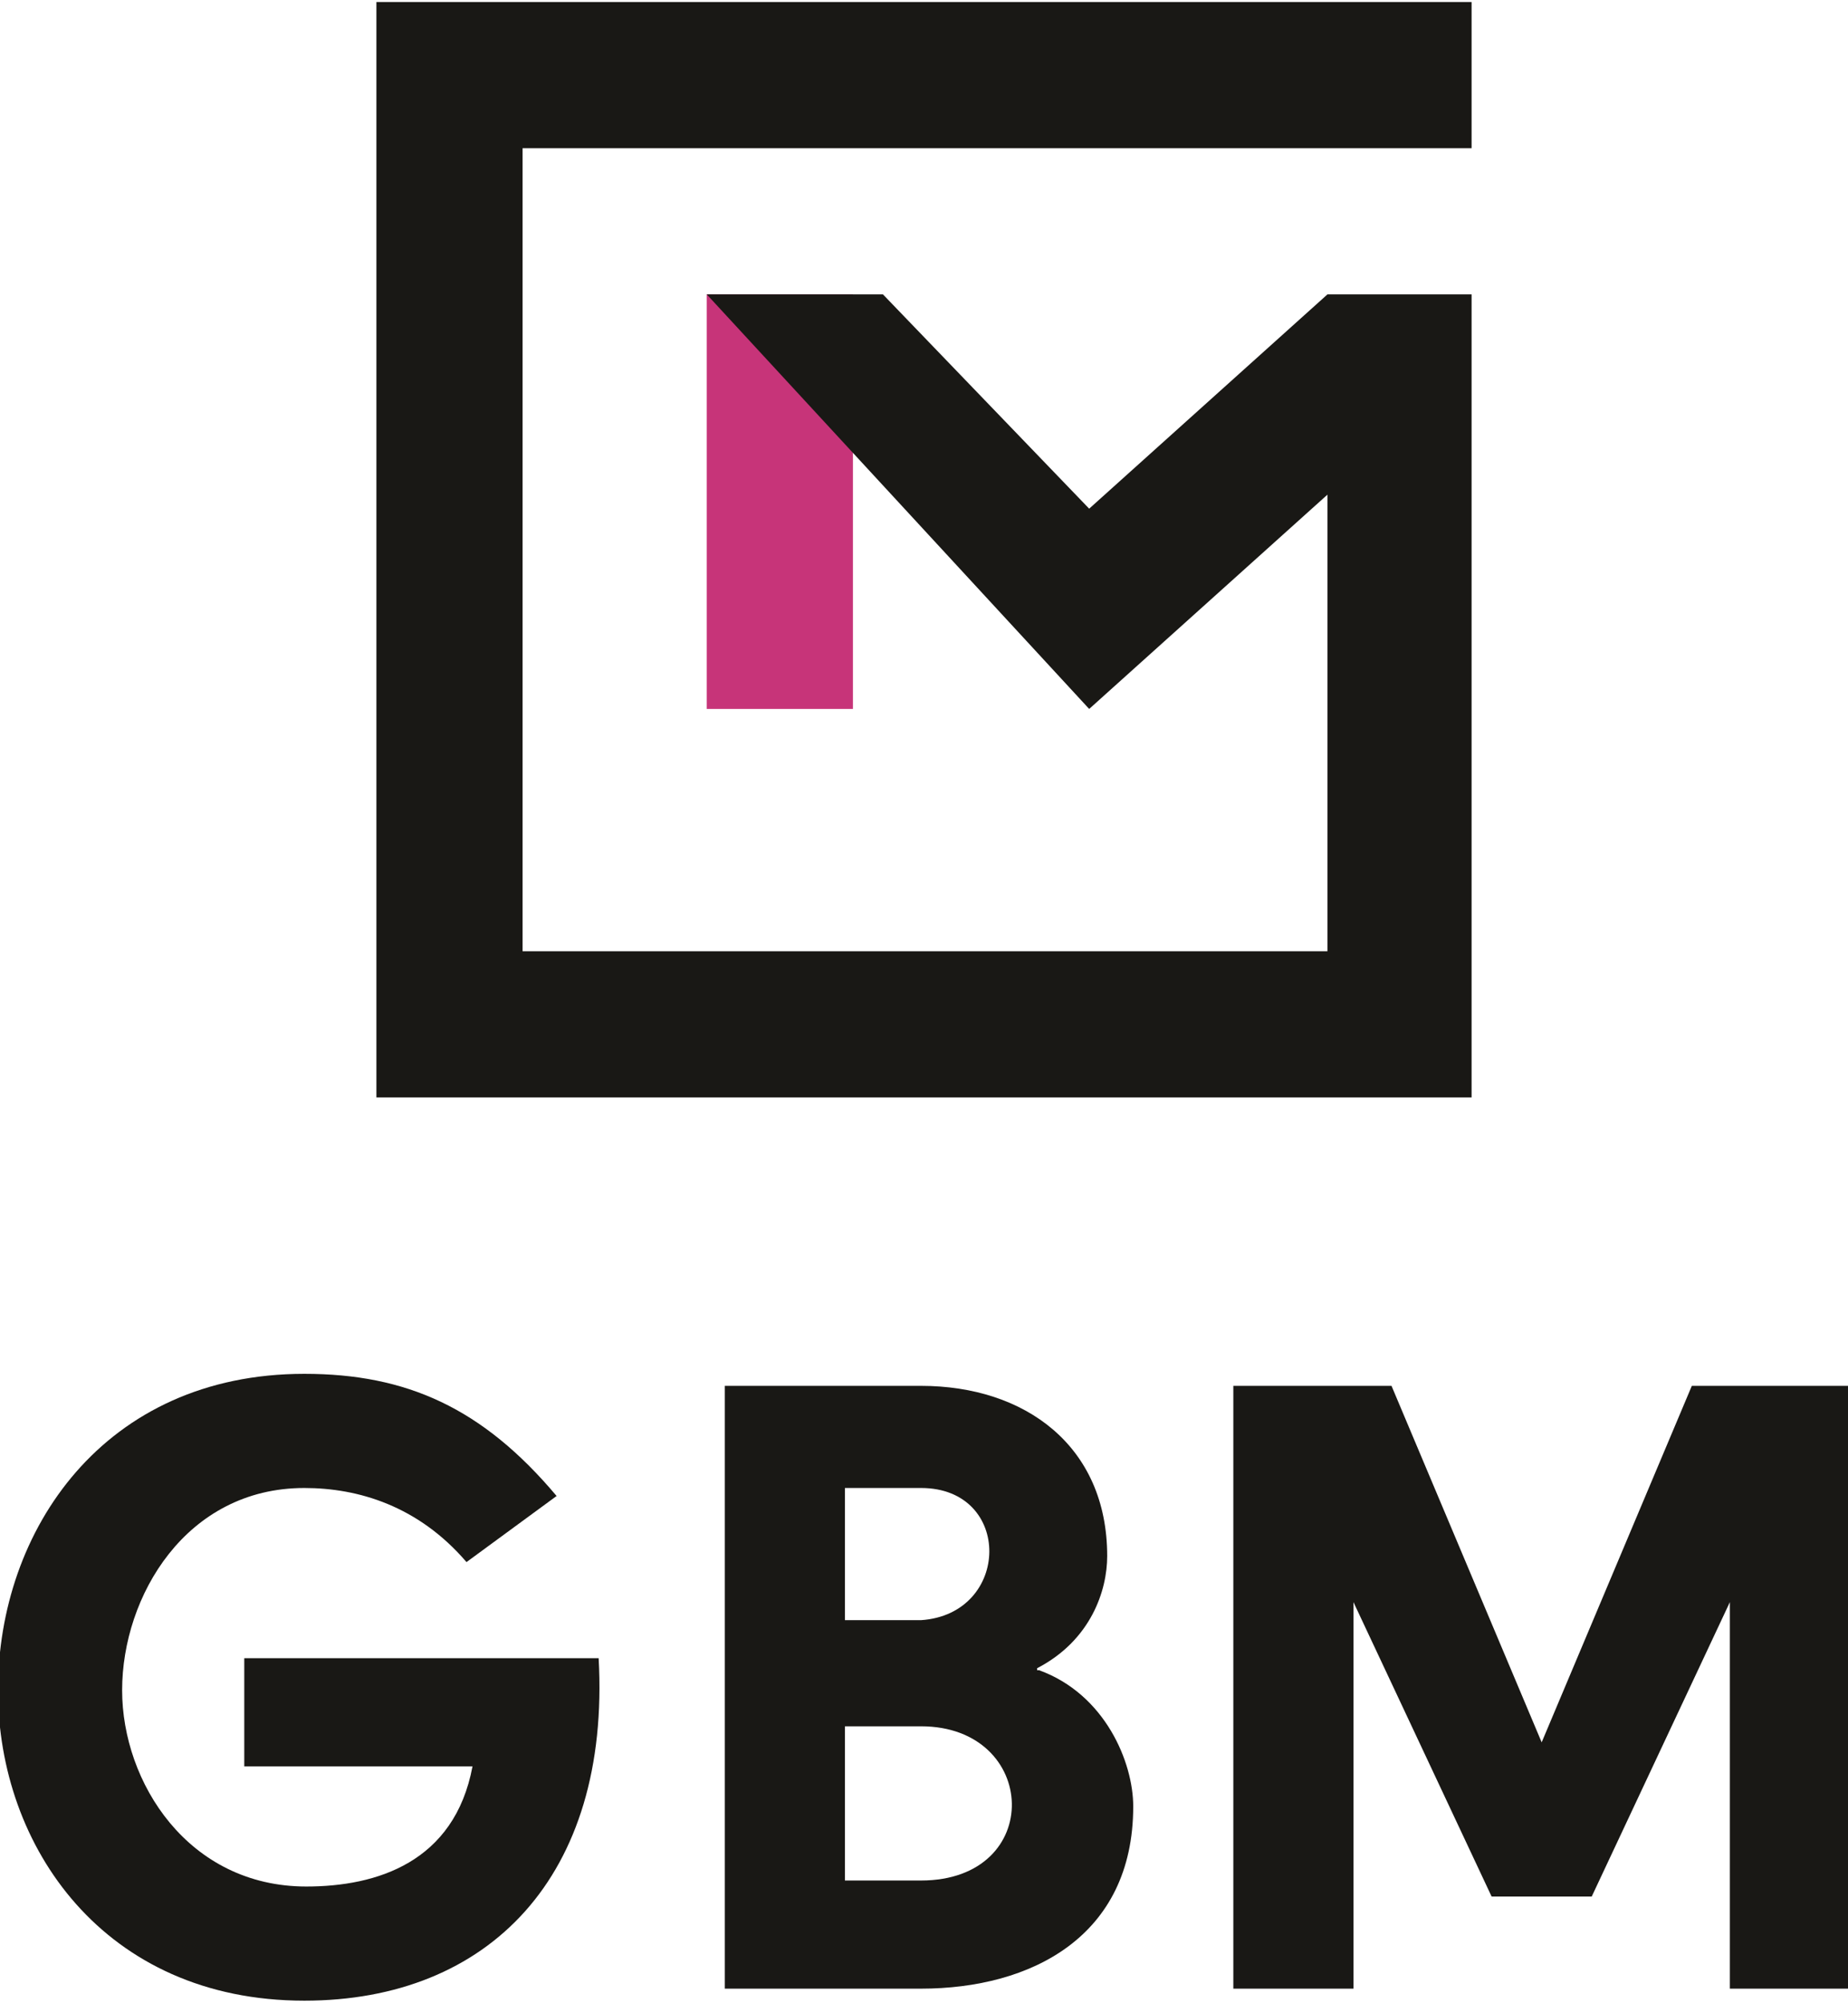
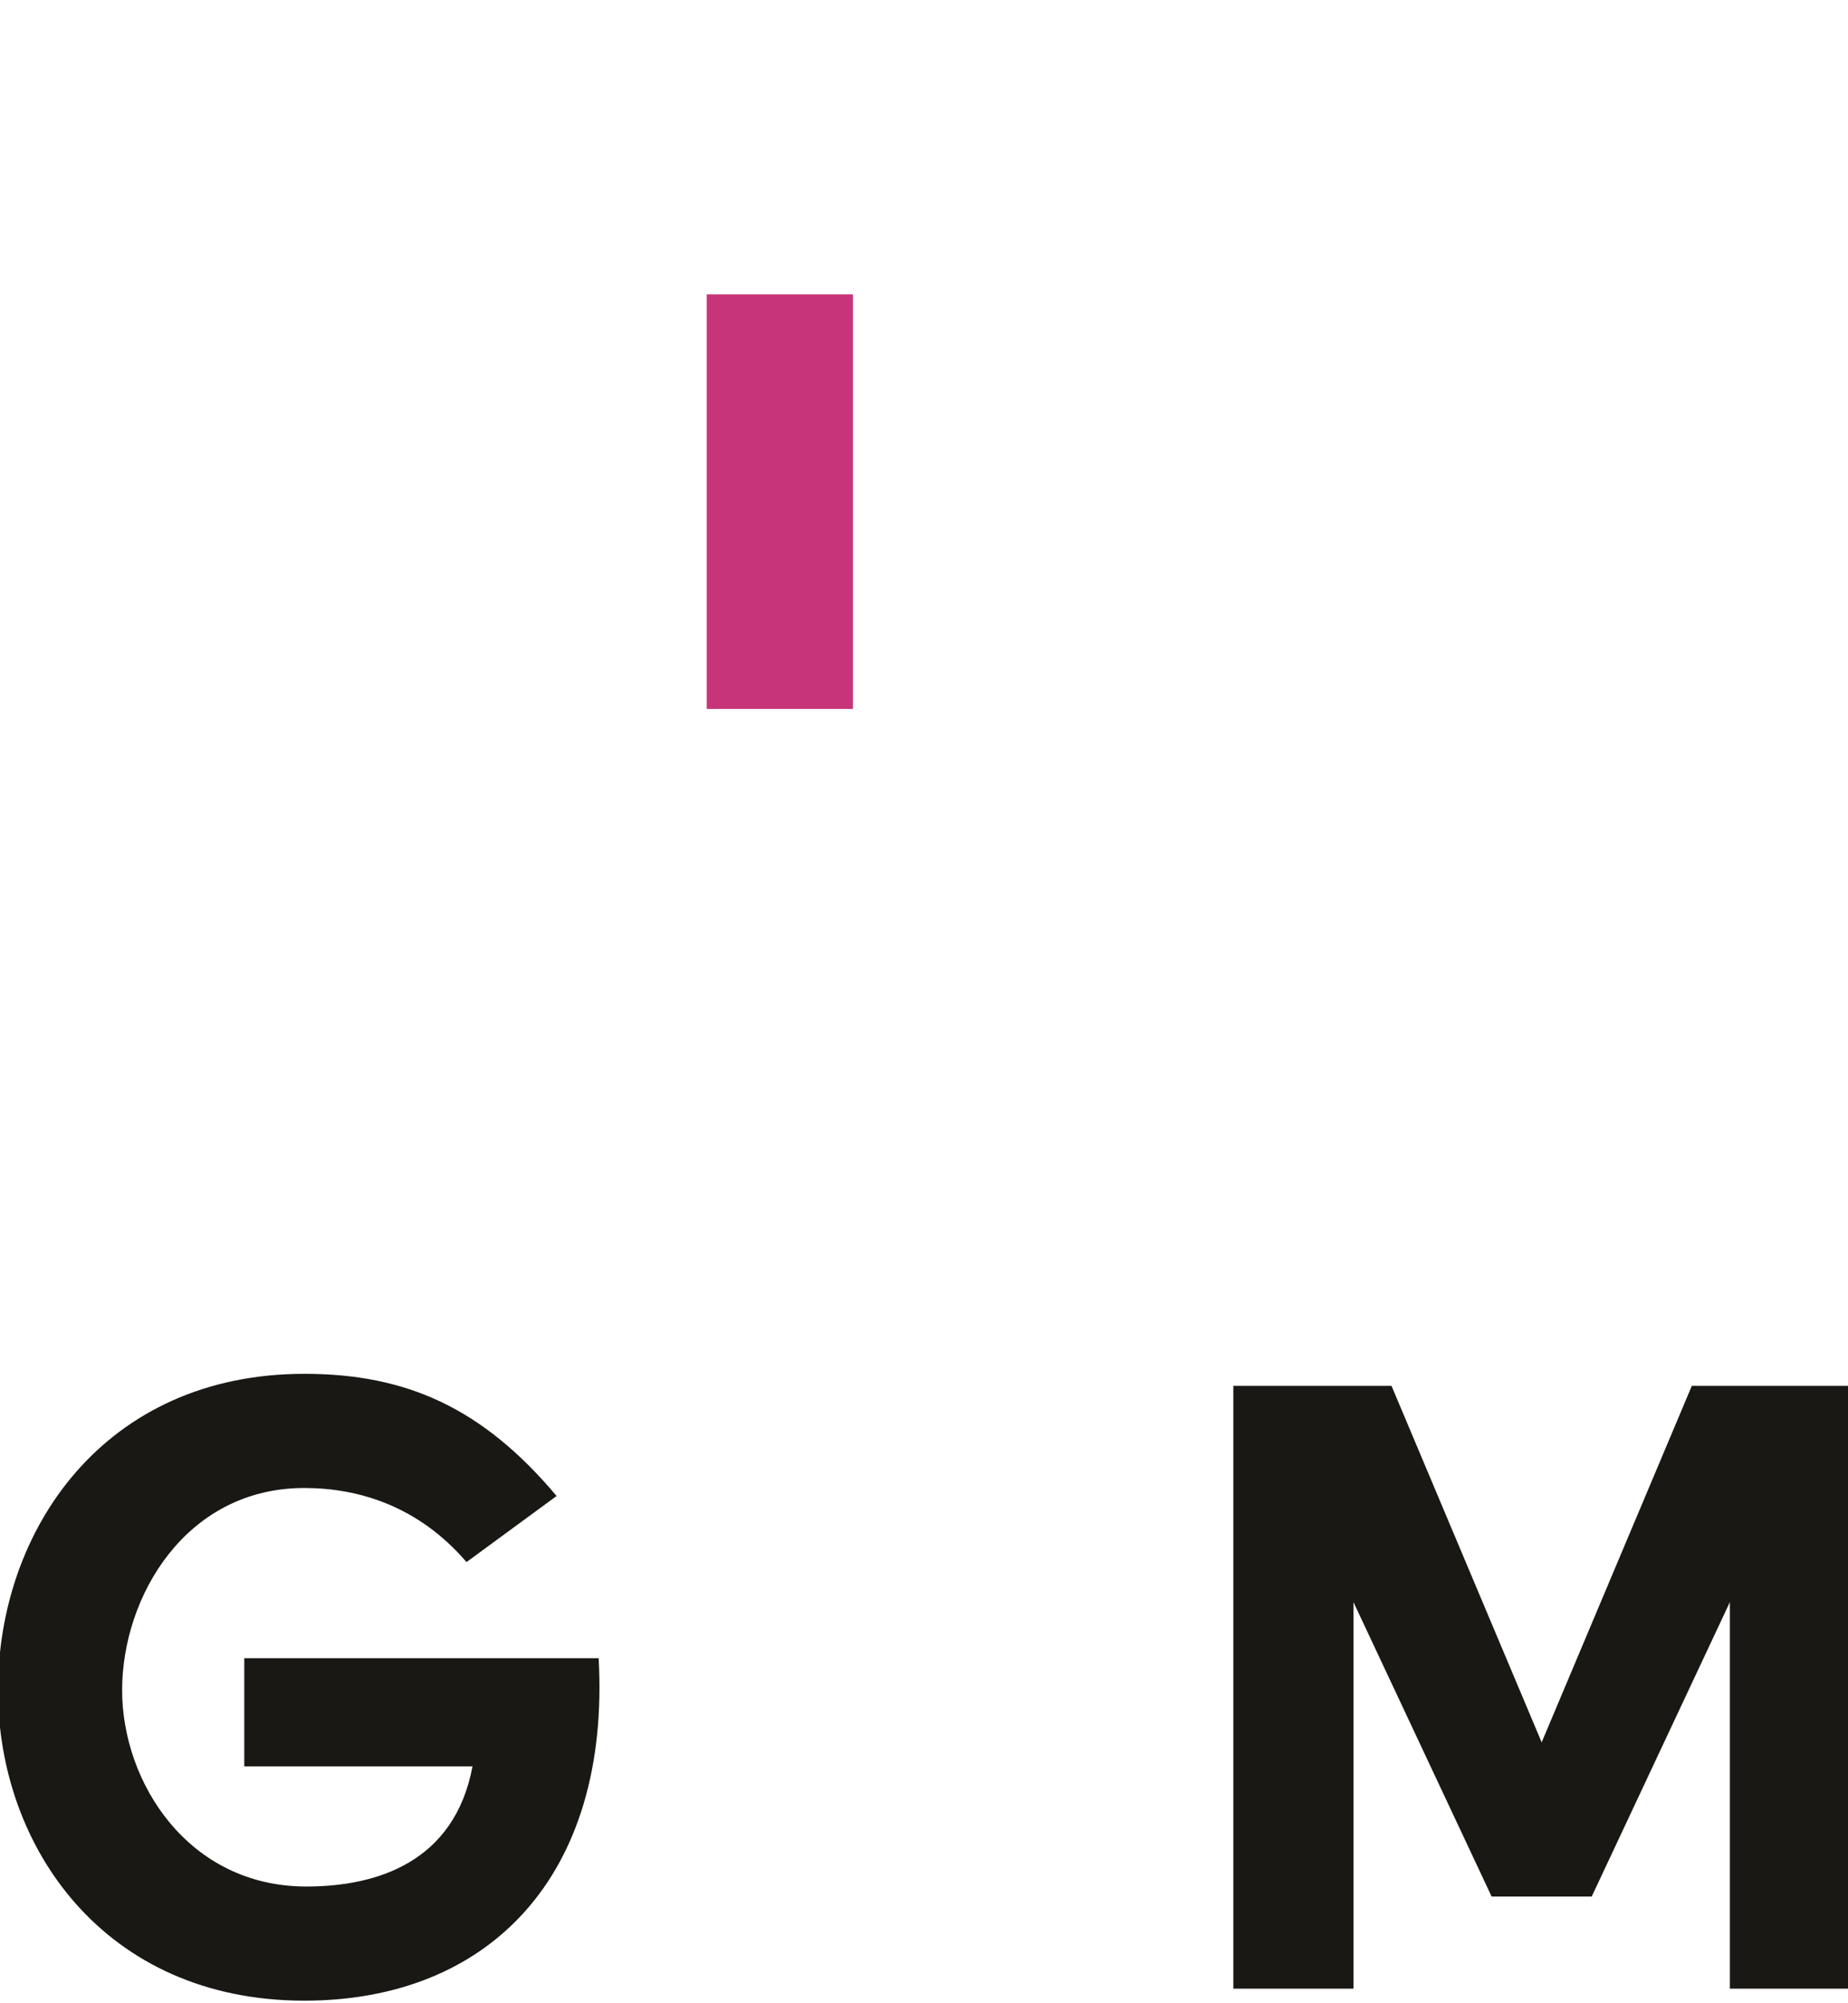
<svg xmlns="http://www.w3.org/2000/svg" version="1.1" id="Calque_1" x="0px" y="0px" viewBox="0 0 92.3 100" style="enable-background:new 0 0 92.3 100;" xml:space="preserve">
  <style type="text/css">
	.st0{fill:#191815;}
	.st1{fill:#C73479;}
</style>
  <g>
    <g>
      <path class="st0" d="M27.8,74.7L23.3,78c-2.4-2.8-5.4-3.7-8.1-3.7c-5.9,0-9.1,5.4-9.1,10.1c0,4.6,3.3,9.8,9.2,9.8    c3.5,0,7.4-1.2,8.3-6H12.2v-5.4h17.7c0.6,10.9-5.5,17.1-14.7,17.1c-10,0-15.3-7.7-15.3-15.5c0-8,5.3-15.8,15.3-15.8    C20.3,68.6,24.1,70.3,27.8,74.7" />
-       <path class="st0" d="M42.2,86.2v7.7H46c6.2,0,5.9-7.7,0-7.7H42.2z M46,80.9c4.5-0.3,4.6-6.6,0-6.6h-3.8v6.6H46z M51.9,83.4    c3.3,1.2,4.7,4.6,4.7,6.8c0,6.5-5.1,9.1-10.6,9.1h-9.8V69.2H46c5.2,0,9.3,3,9.3,8.5c0,1.7-0.8,4.2-3.5,5.6V83.4z" />
    </g>
    <polygon class="st0" points="84.5,69.2 77,87 69.5,69.2 61.6,69.2 61.6,99.3 67.6,99.3 67.6,84.2 67.6,80 74.5,94.7 79.5,94.7    86.4,80 86.4,84.2 86.4,99.3 92.4,99.3 92.4,69.2  " />
    <rect x="35.3" y="14.7" class="st1" width="7.3" height="20.7" />
-     <polygon class="st0" points="73.5,7.4 73.5,0.1 18.8,0.1 18.8,0.1 18.8,54.8 73.5,54.8 73.5,14.7 66.3,14.7 66.3,14.7 54.4,25.4    44.1,14.7 35.3,14.7 54.4,35.4 66.3,24.7 66.3,47.5 26.1,47.5 26.1,7.4  " />
  </g>
</svg>